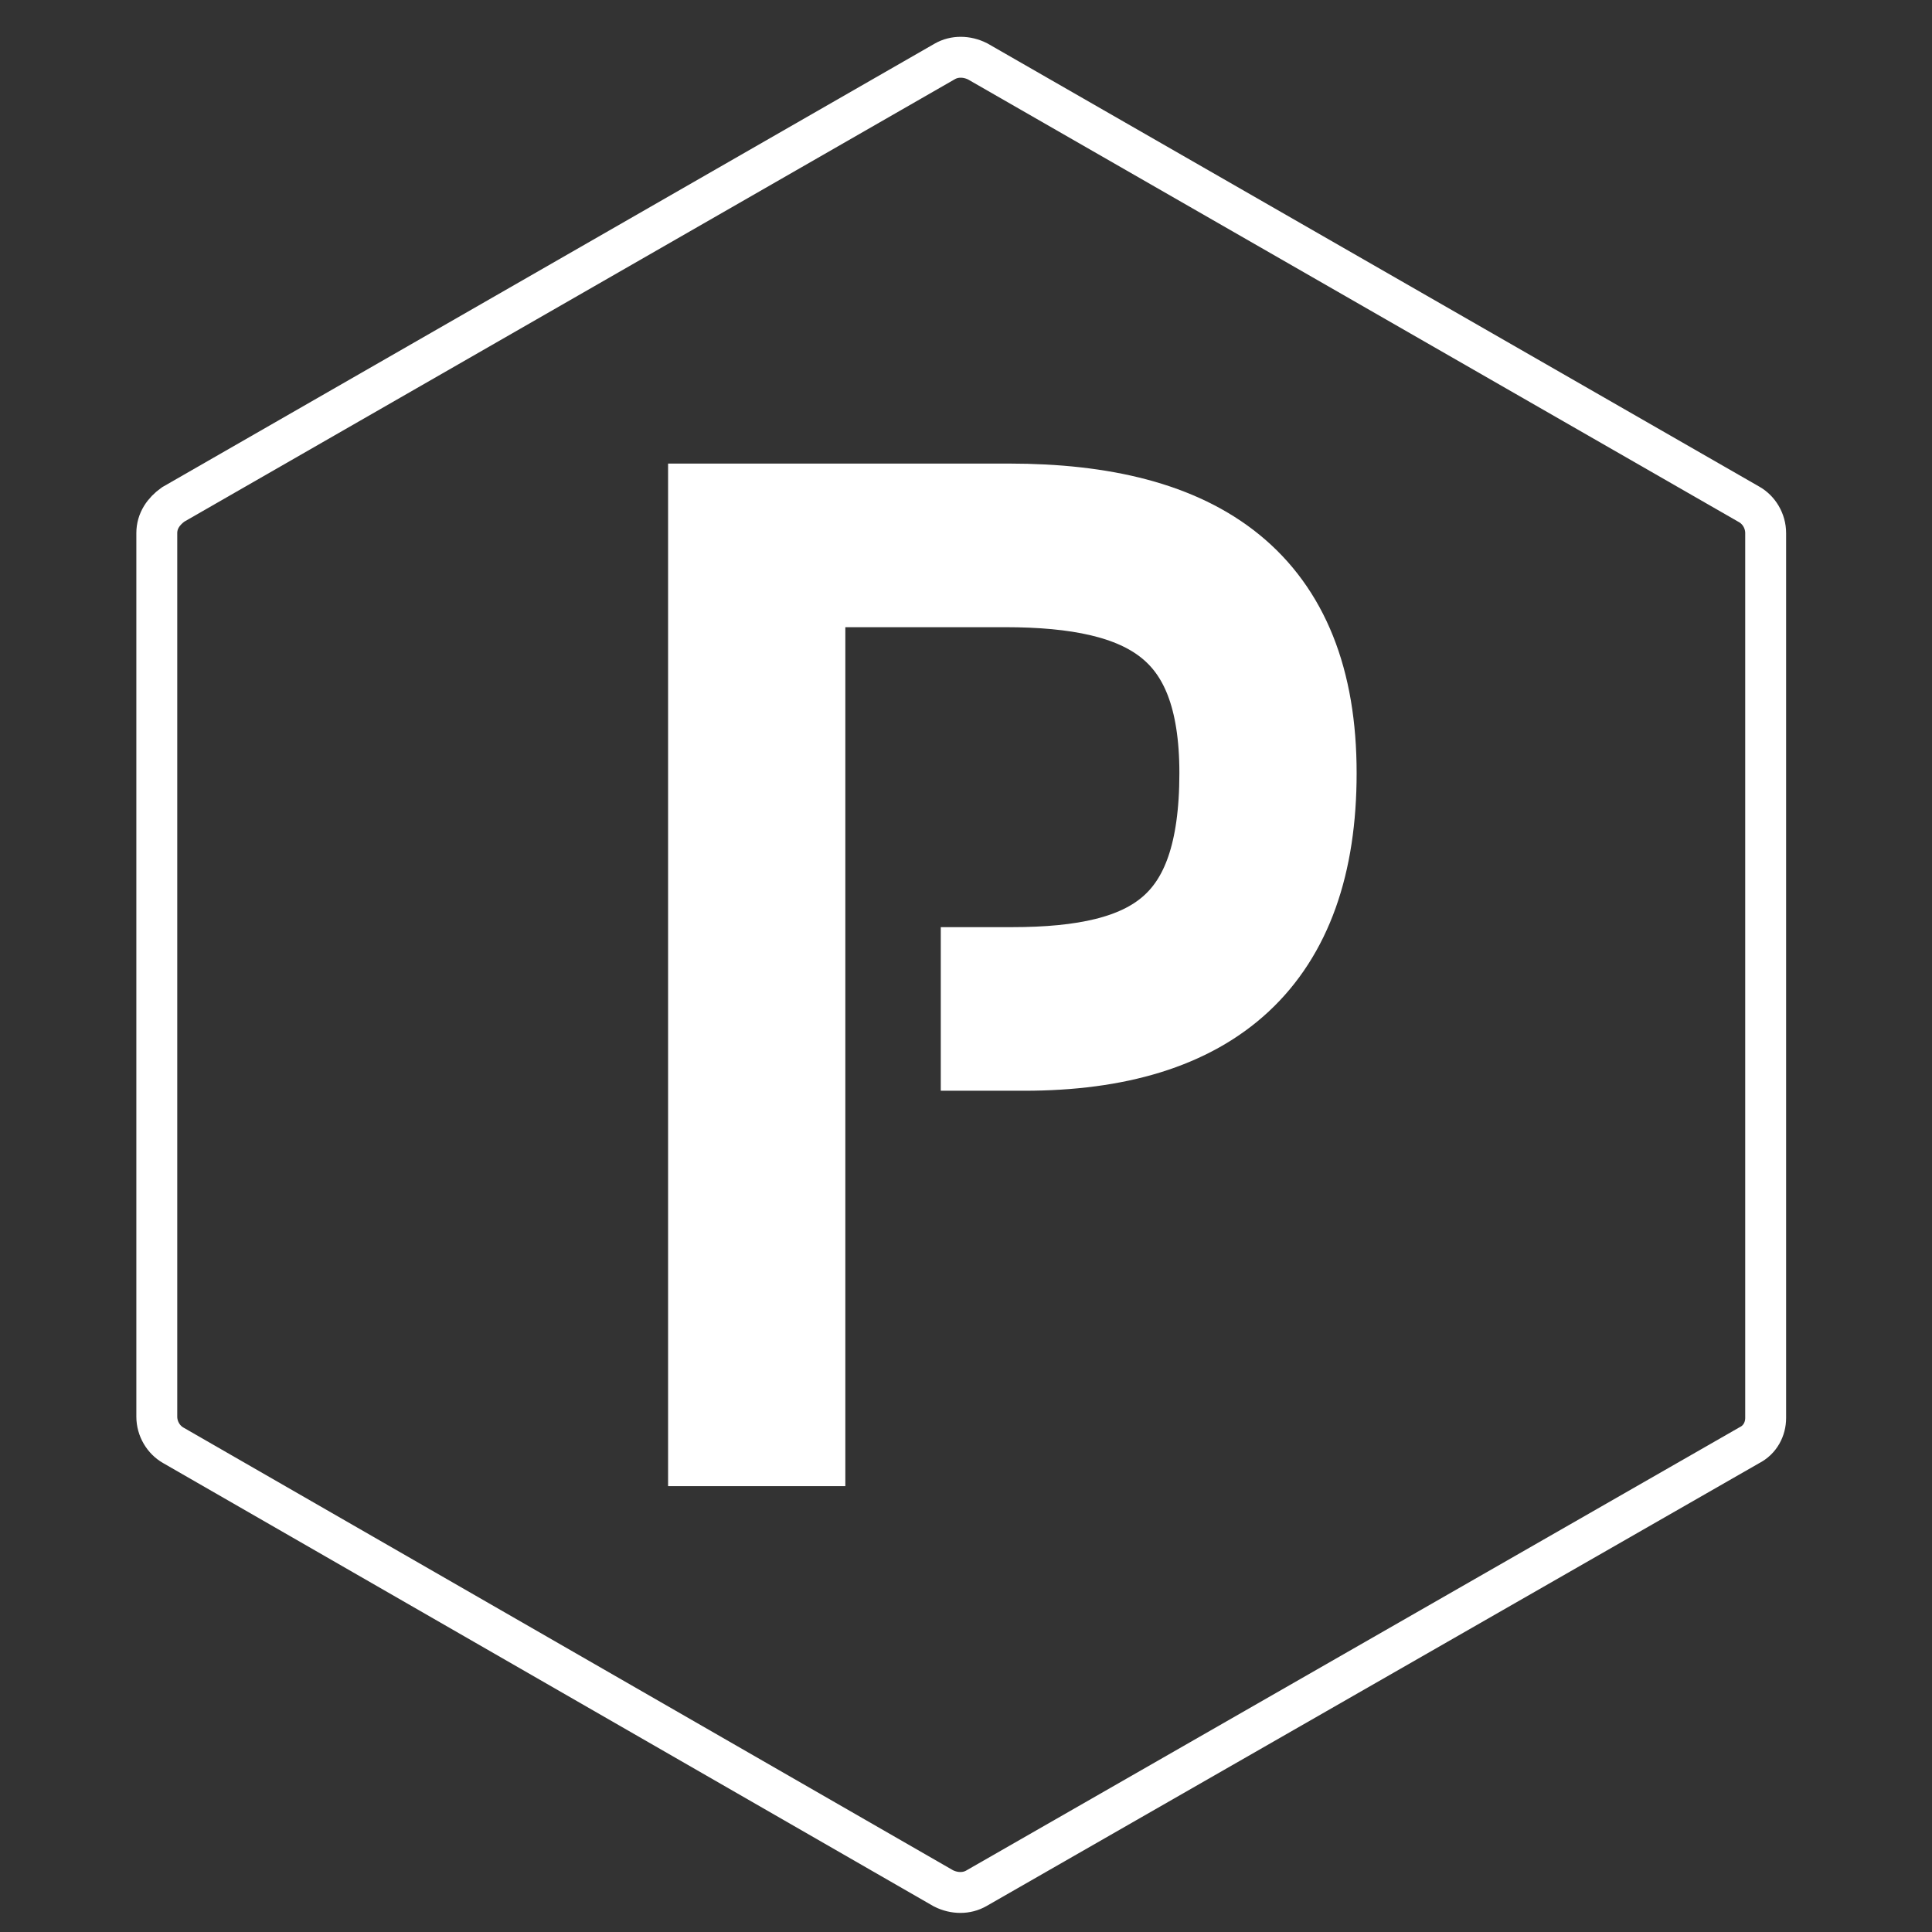
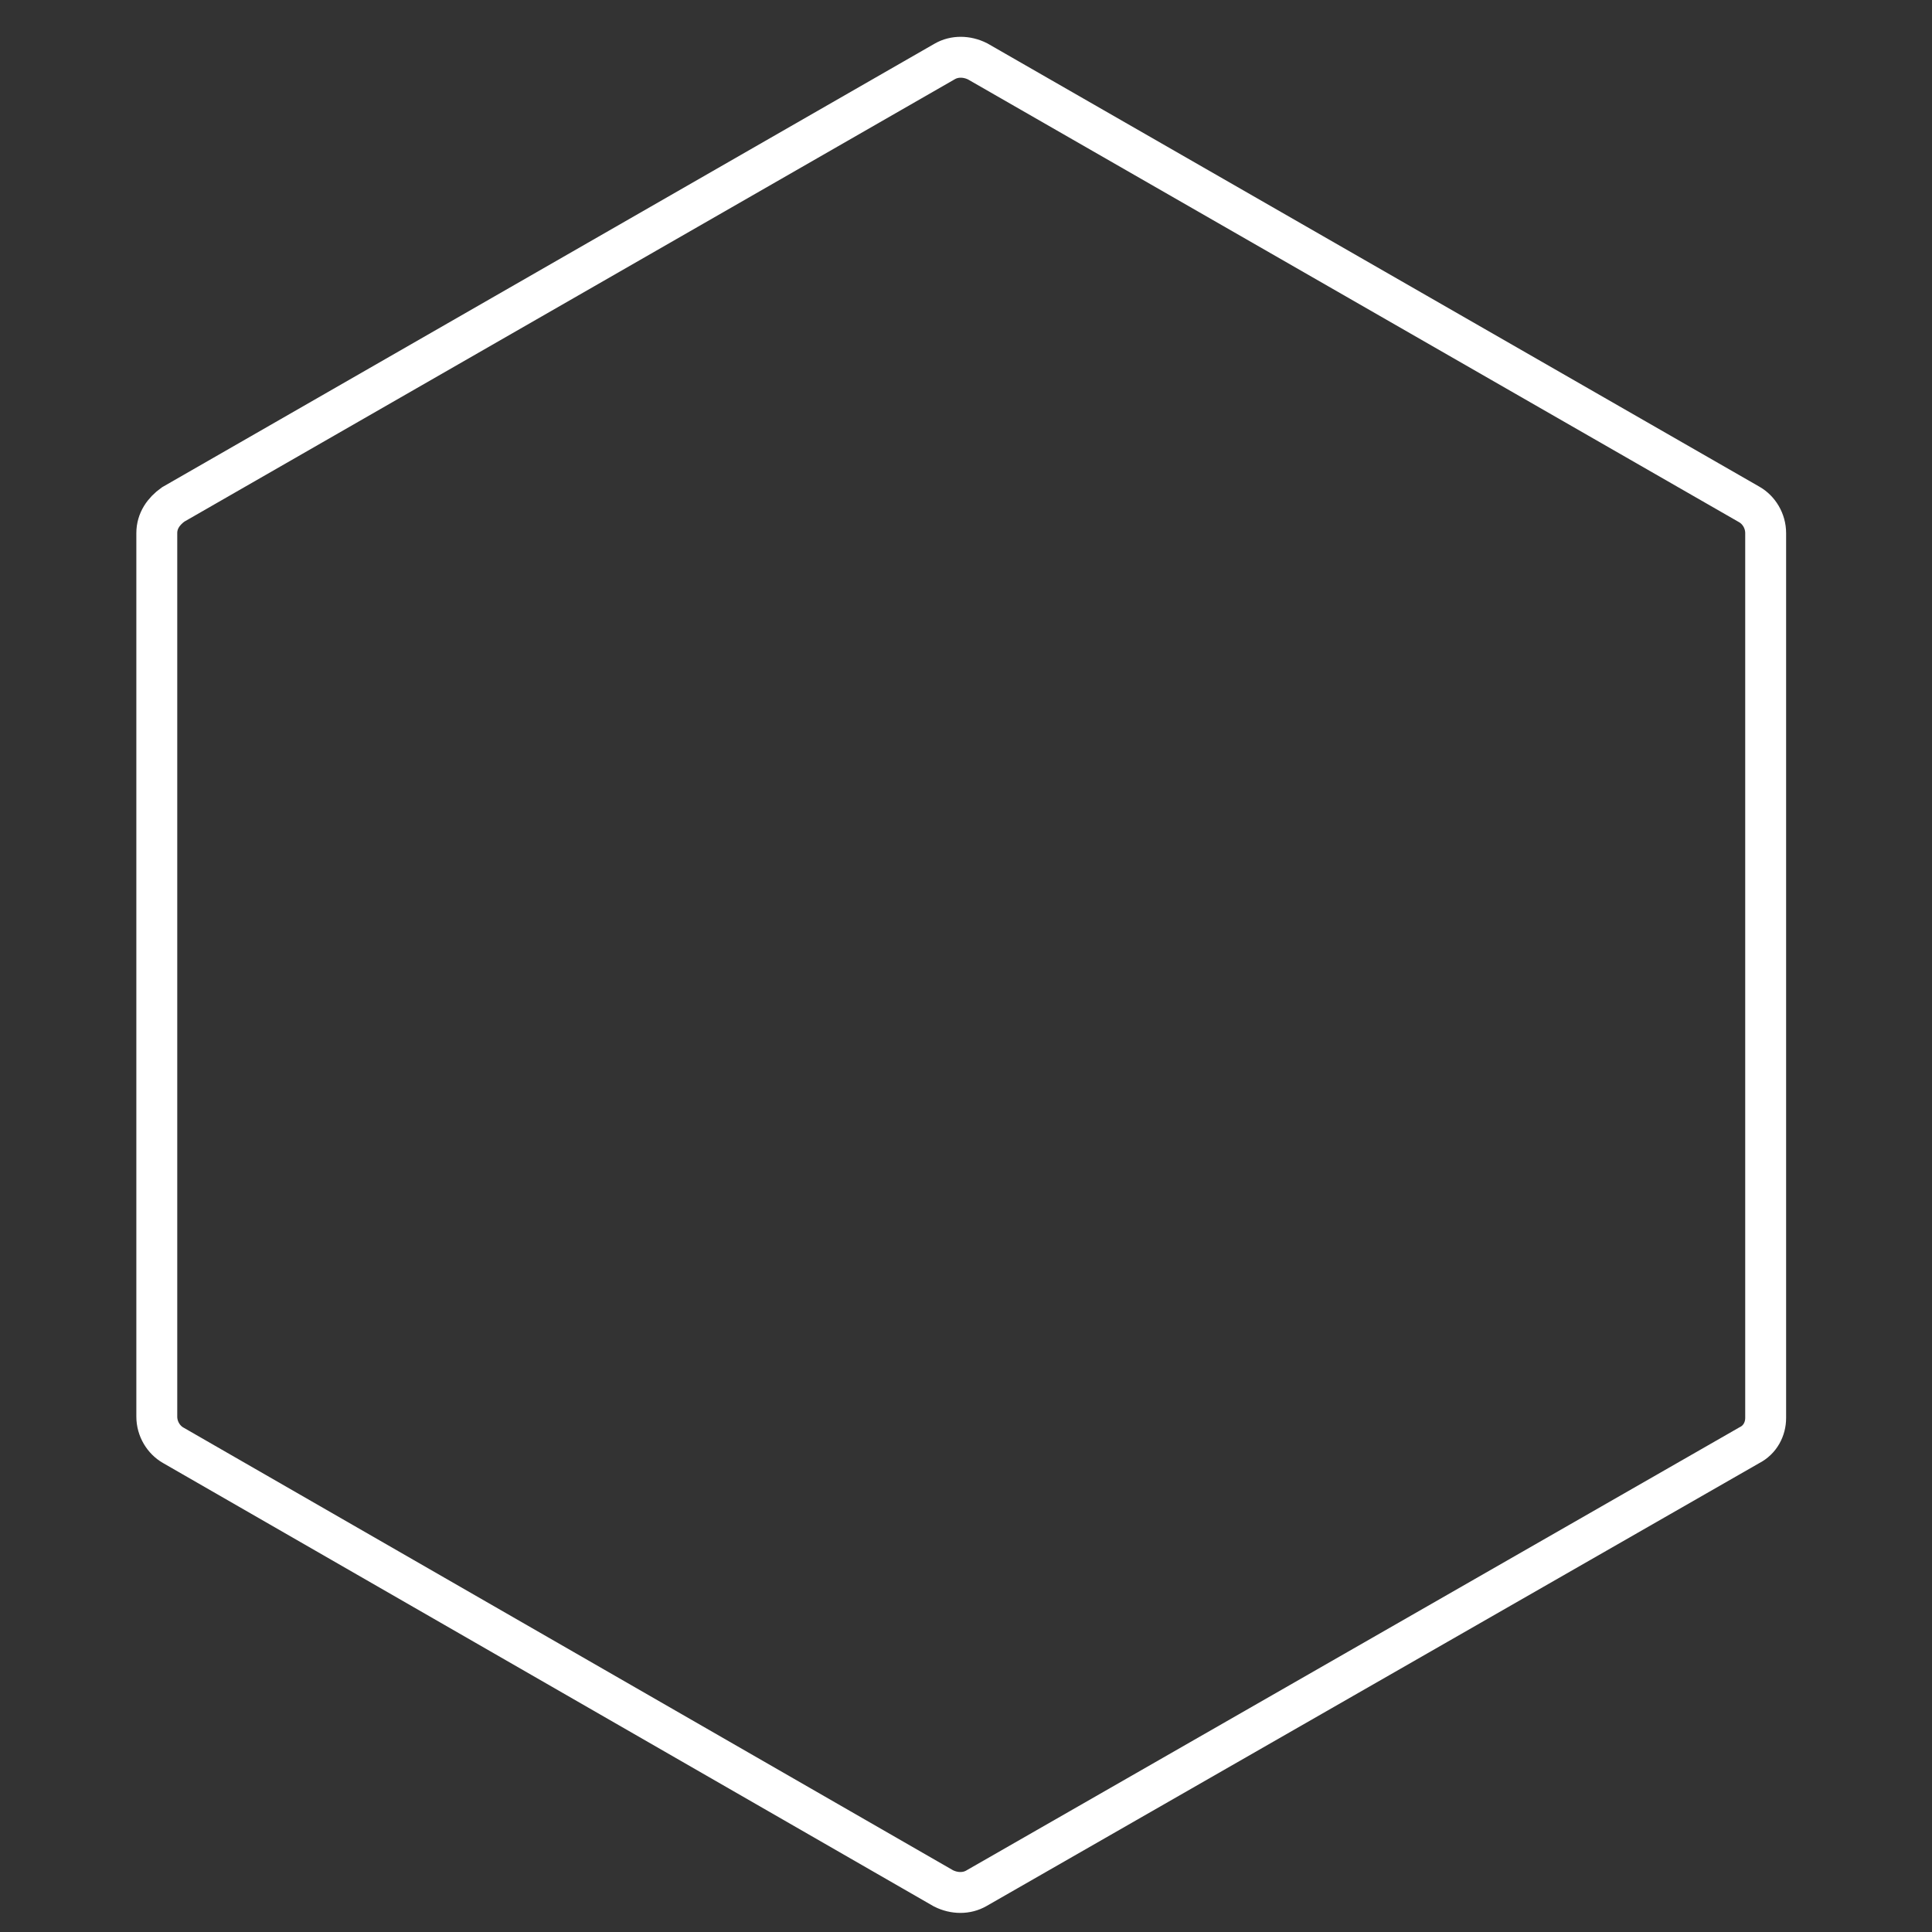
<svg xmlns="http://www.w3.org/2000/svg" version="1.1" x="0px" y="0px" viewBox="0 0 141.7 141.7" enable-background="new 0 0 141.7 141.7" xml:space="preserve">
  <rect x="0" y="0" width="141.7" height="141.7" fill="#333333" stroke="none" />
  <g display="none">
    <rect x="-2.5" y="-2.5" display="inline" fill="#231F20" stroke="#231F20" stroke-miterlimit="10" width="147" height="147" />
  </g>
  <g>
    <g>
-       <path fill="none" stroke="#FFFFFF" stroke-width="8" stroke-miterlimit="10" d="M58,68.4V42h15.7c10.8,0,16.8,3.3,16.8,14.7    c0,11.9-5.5,15.3-16.3,15.3H73v4h2.1c13.4,0,20.4-6.2,20.4-19.3c0-13.4-7.9-18.7-21.5-18.7H53v67h5V72.3l0,0V68.4L58,68.4z" />
-     </g>
+       </g>
  </g>
  <g>
    <path fill="none" stroke="#FFFFFF" stroke-width="3" stroke-miterlimit="10" d="M128.3,106l-56.7,32.5c-0.7,0.4-1.6,0.4-2.4,0   L12.7,106c-0.7-0.4-1.2-1.2-1.2-2.1V39.1c0-0.9,0.5-1.6,1.2-2.1L69.3,4.5c0.7-0.4,1.6-0.4,2.4,0L128.3,37c0.7,0.4,1.2,1.2,1.2,2.1   v64.9C129.5,104.8,129.1,105.6,128.3,106z" />
  </g>
</svg>